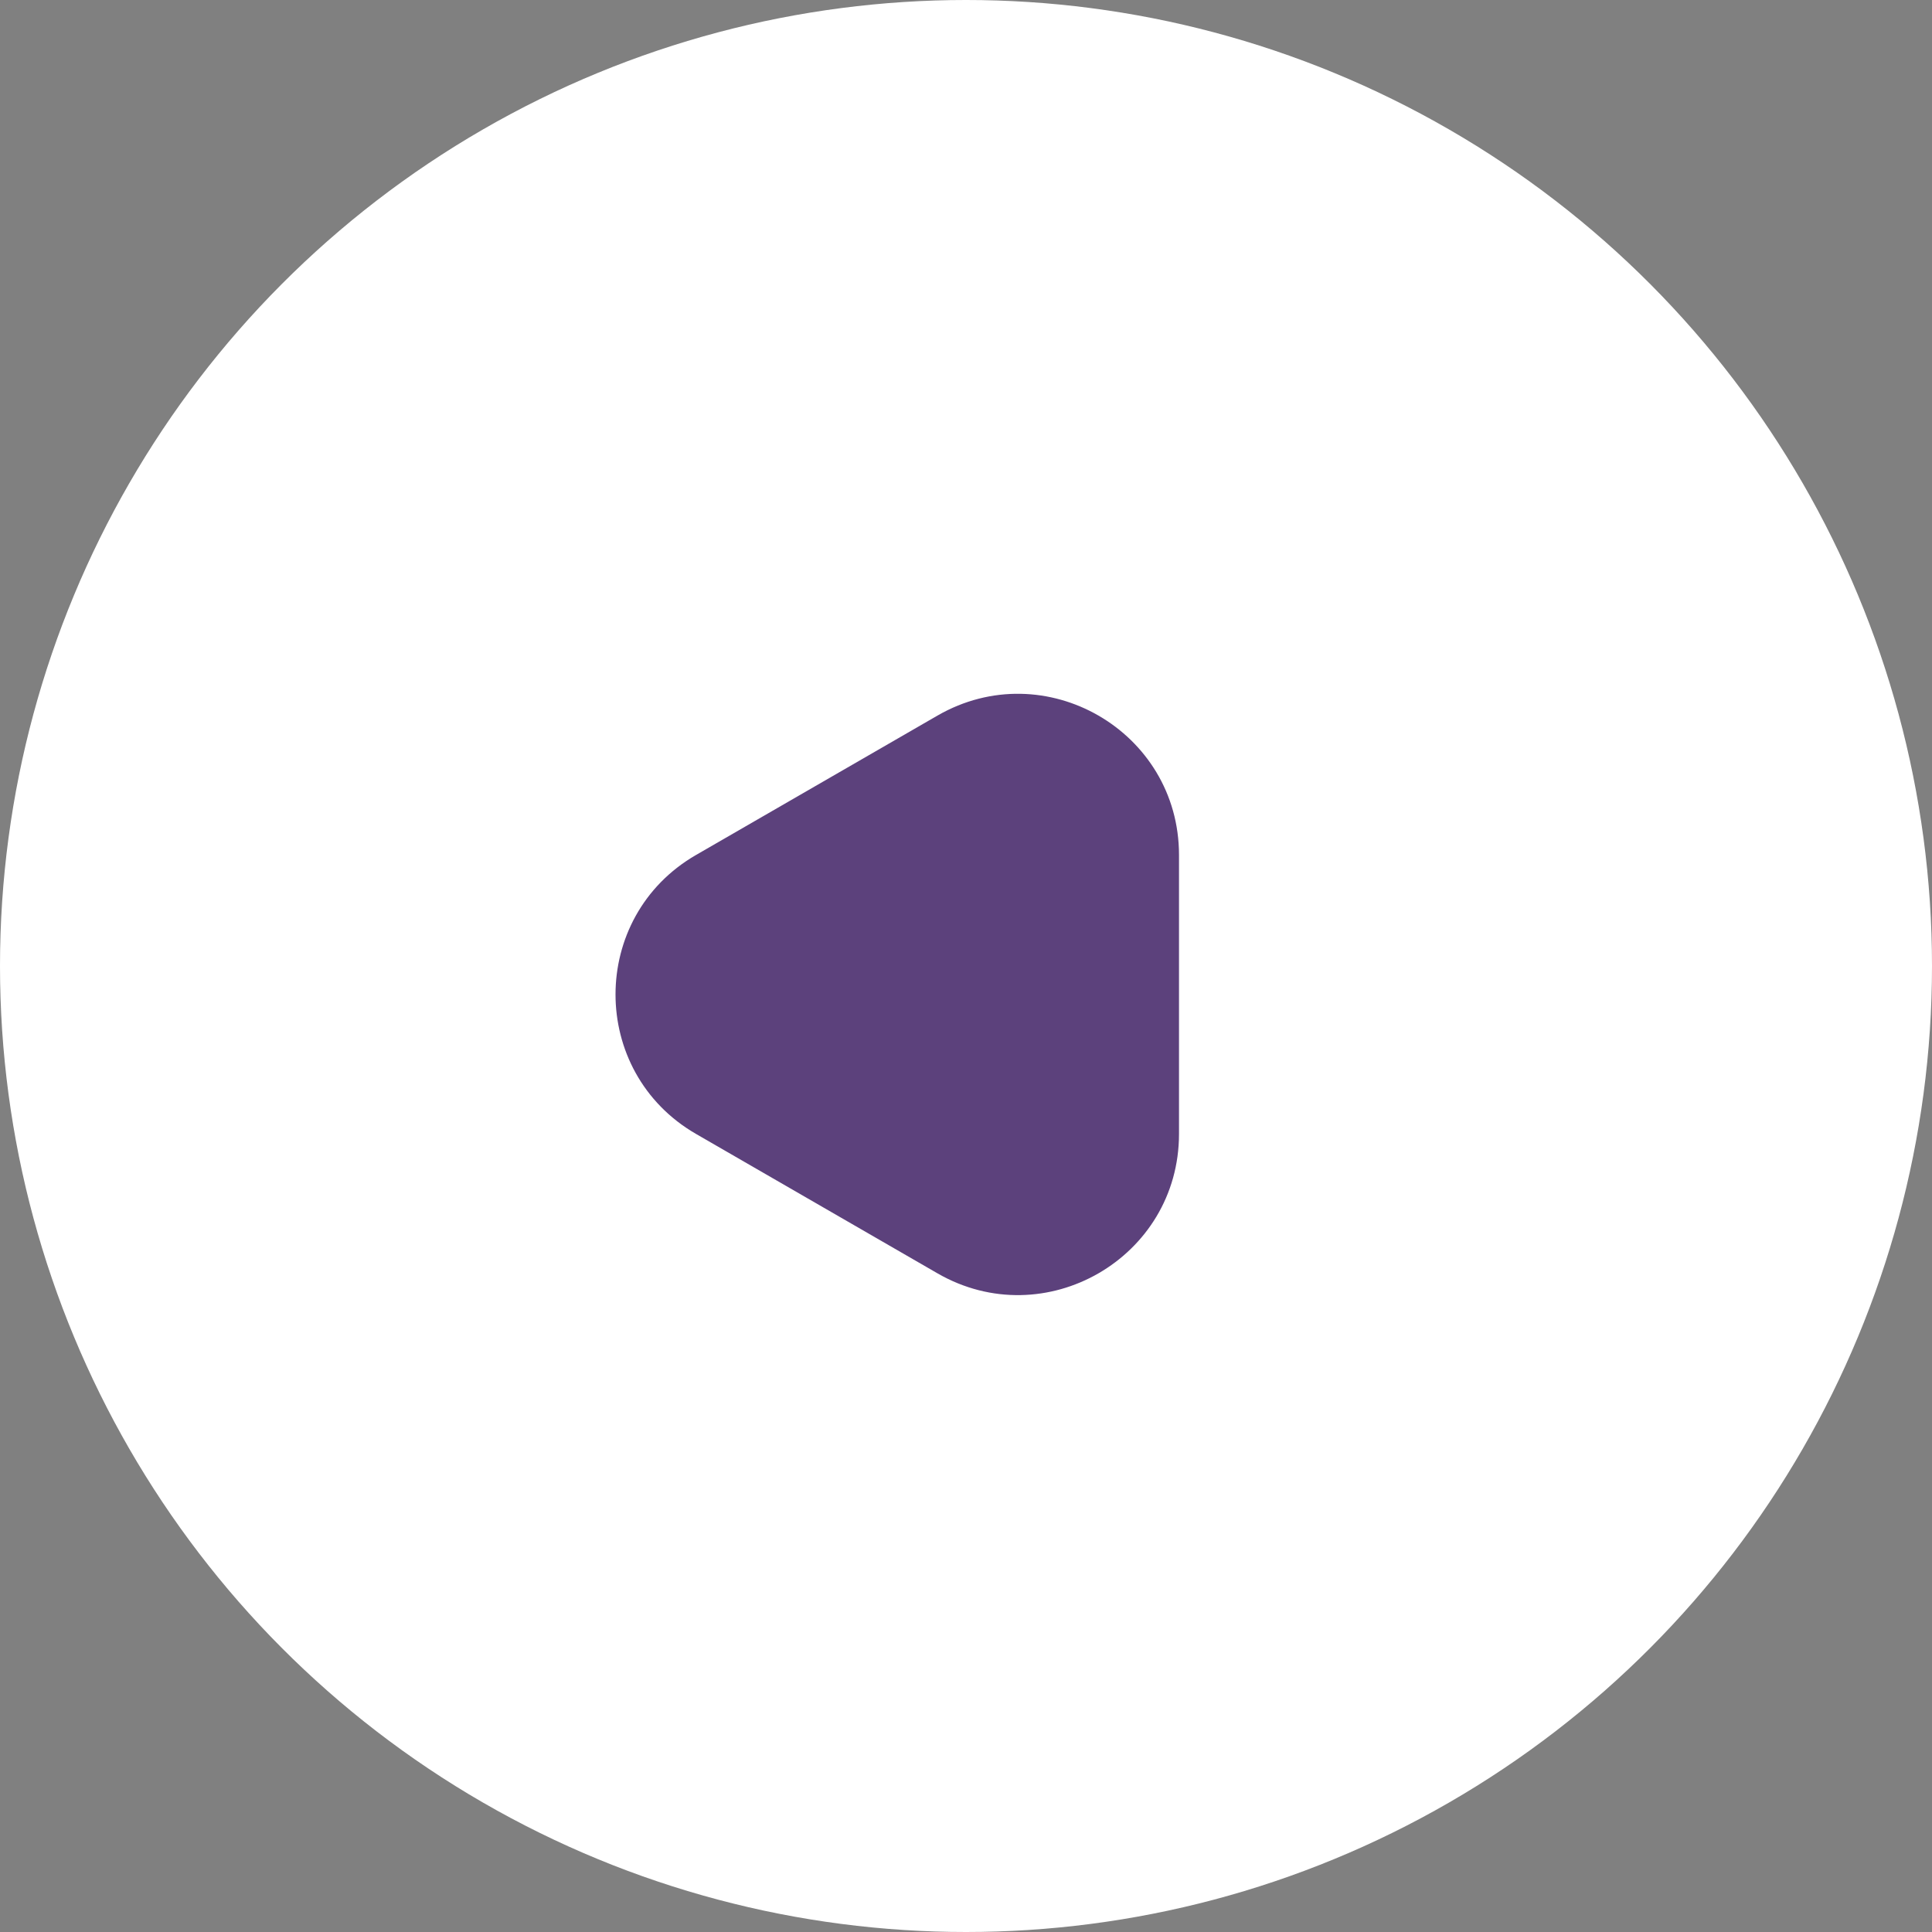
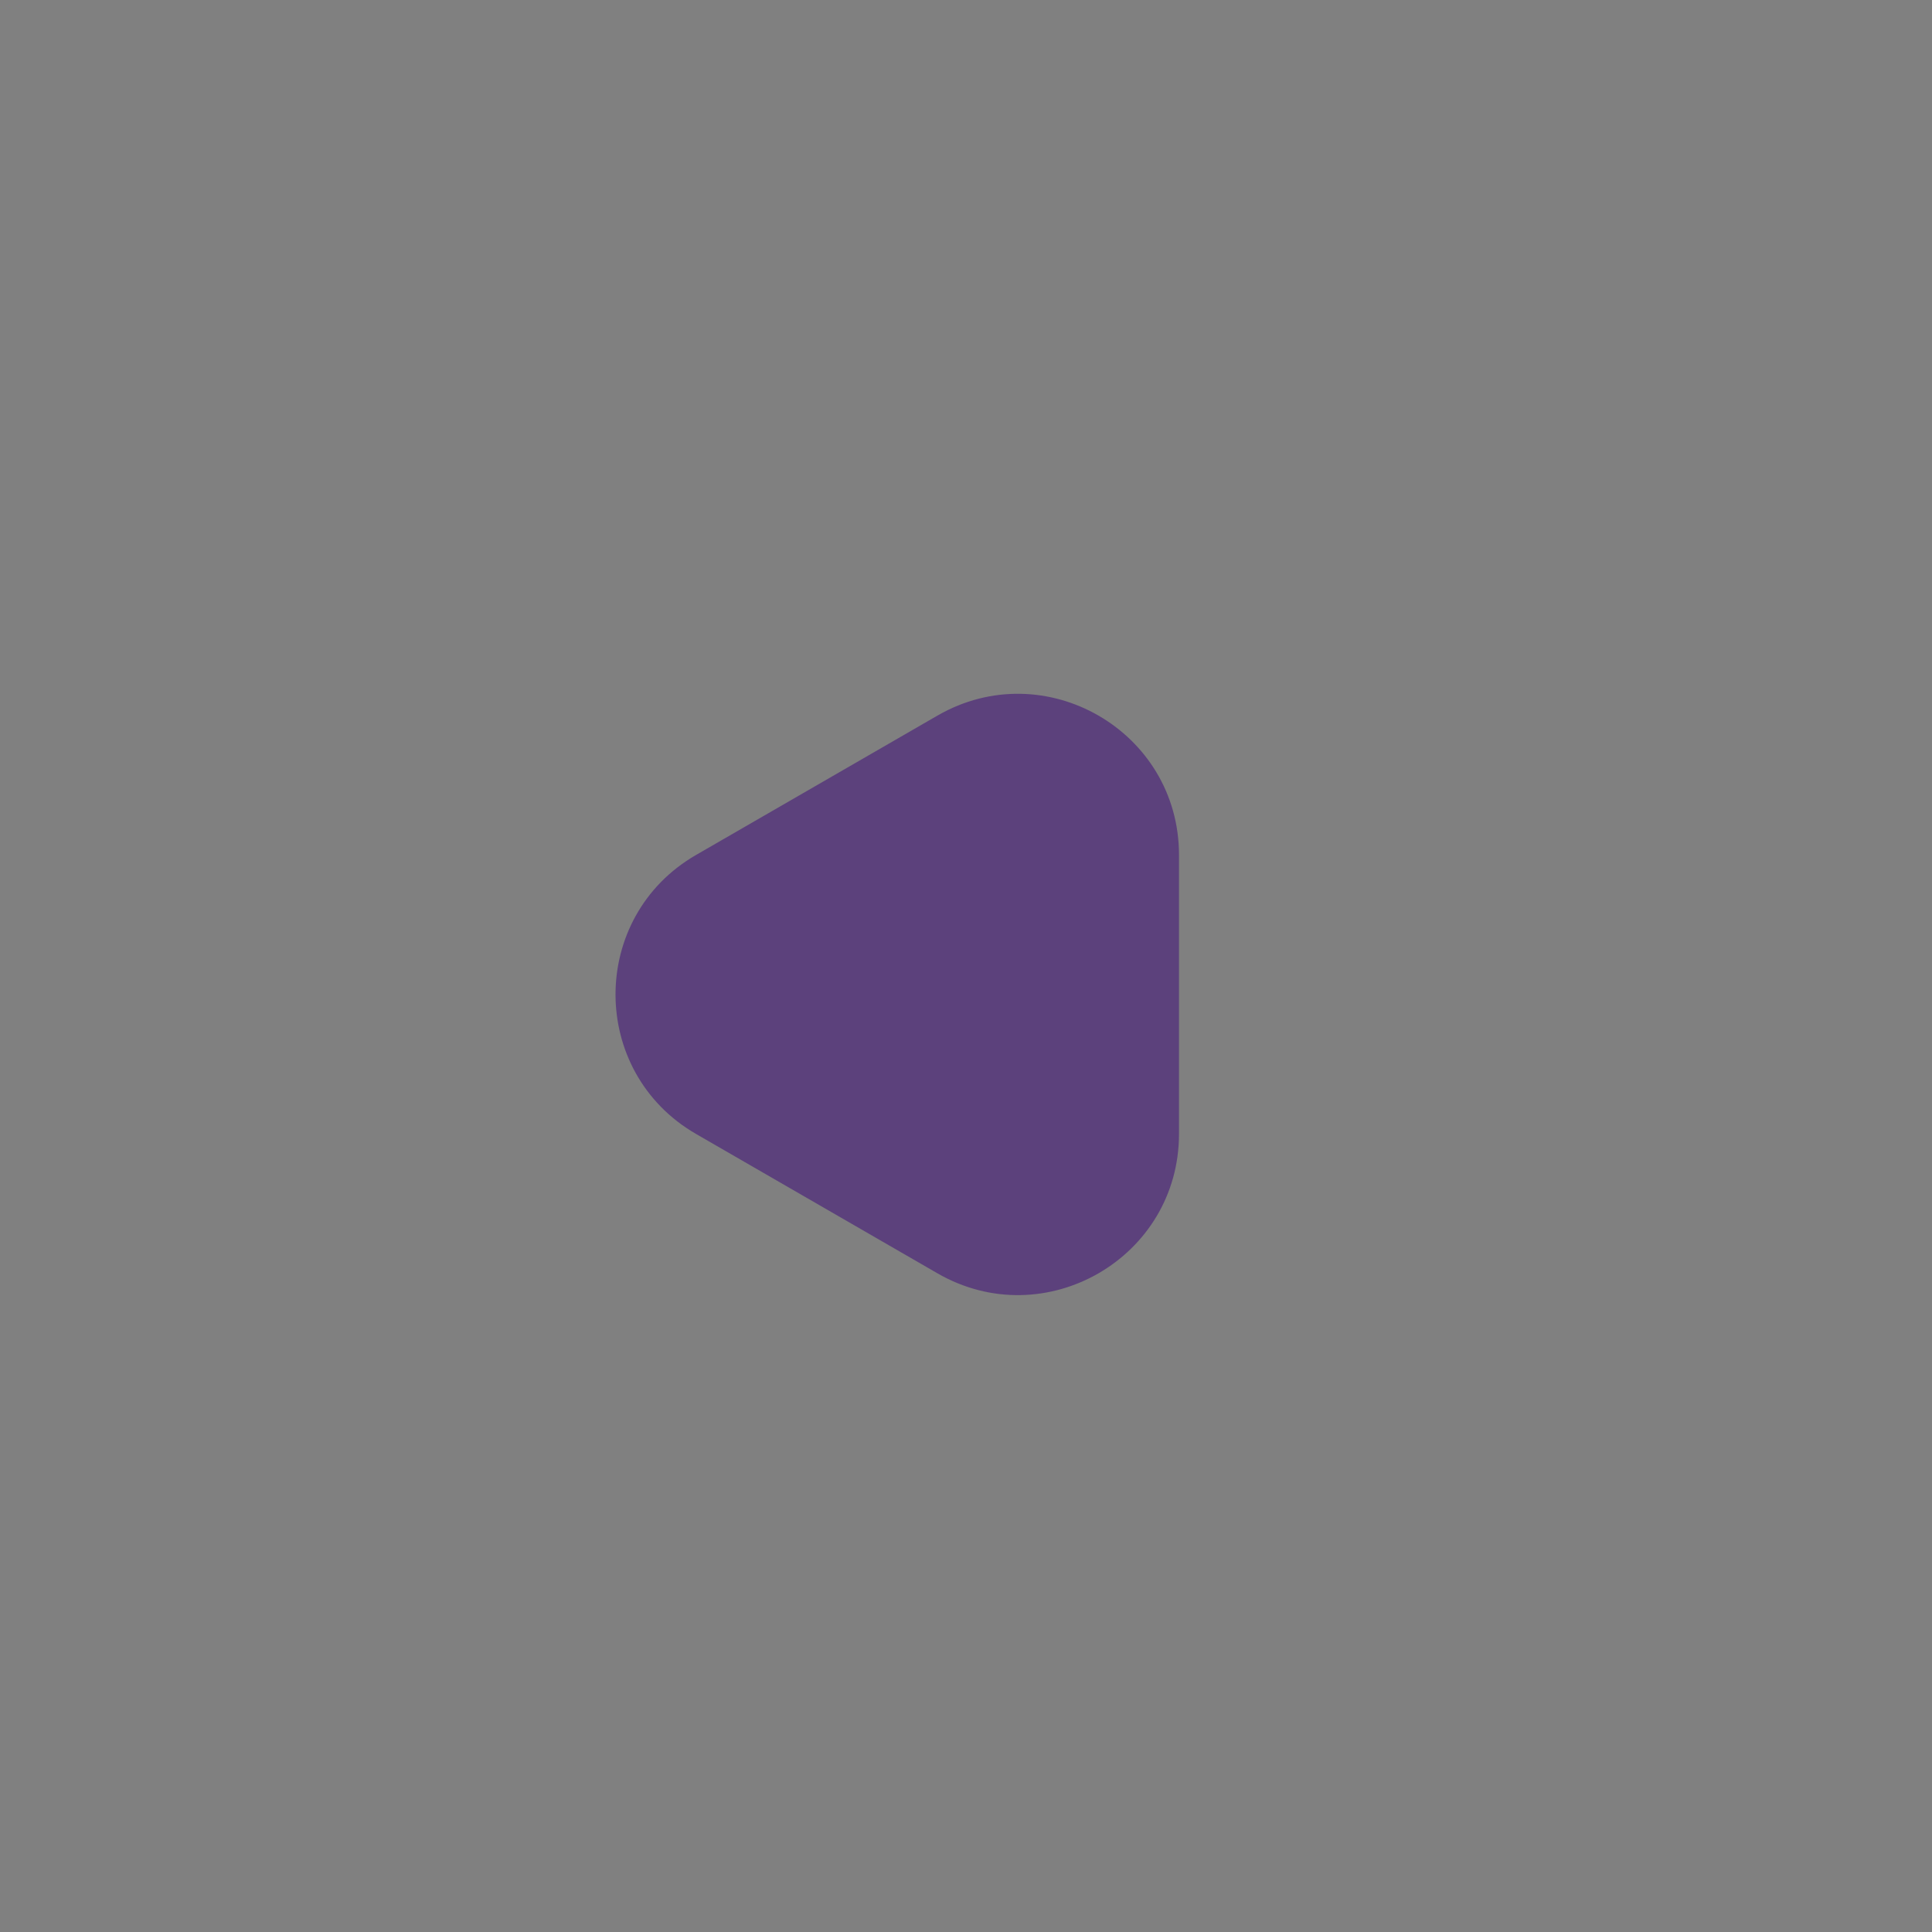
<svg xmlns="http://www.w3.org/2000/svg" width="24" height="24" viewBox="0 0 24 24" fill="none">
  <rect x="0" y="0" width="24" height="24" fill="#808080" stroke="none" />
-   <circle cx="12" cy="12" r="12" fill="white" />
  <path d="M8.646 10.621C7.313 11.391 7.313 13.316 8.646 14.086L11.646 15.818C12.98 16.587 14.646 15.625 14.646 14.086L14.646 10.621C14.646 9.082 12.98 8.12 11.646 8.889L8.646 10.621Z" fill="#5C417C" />
</svg>